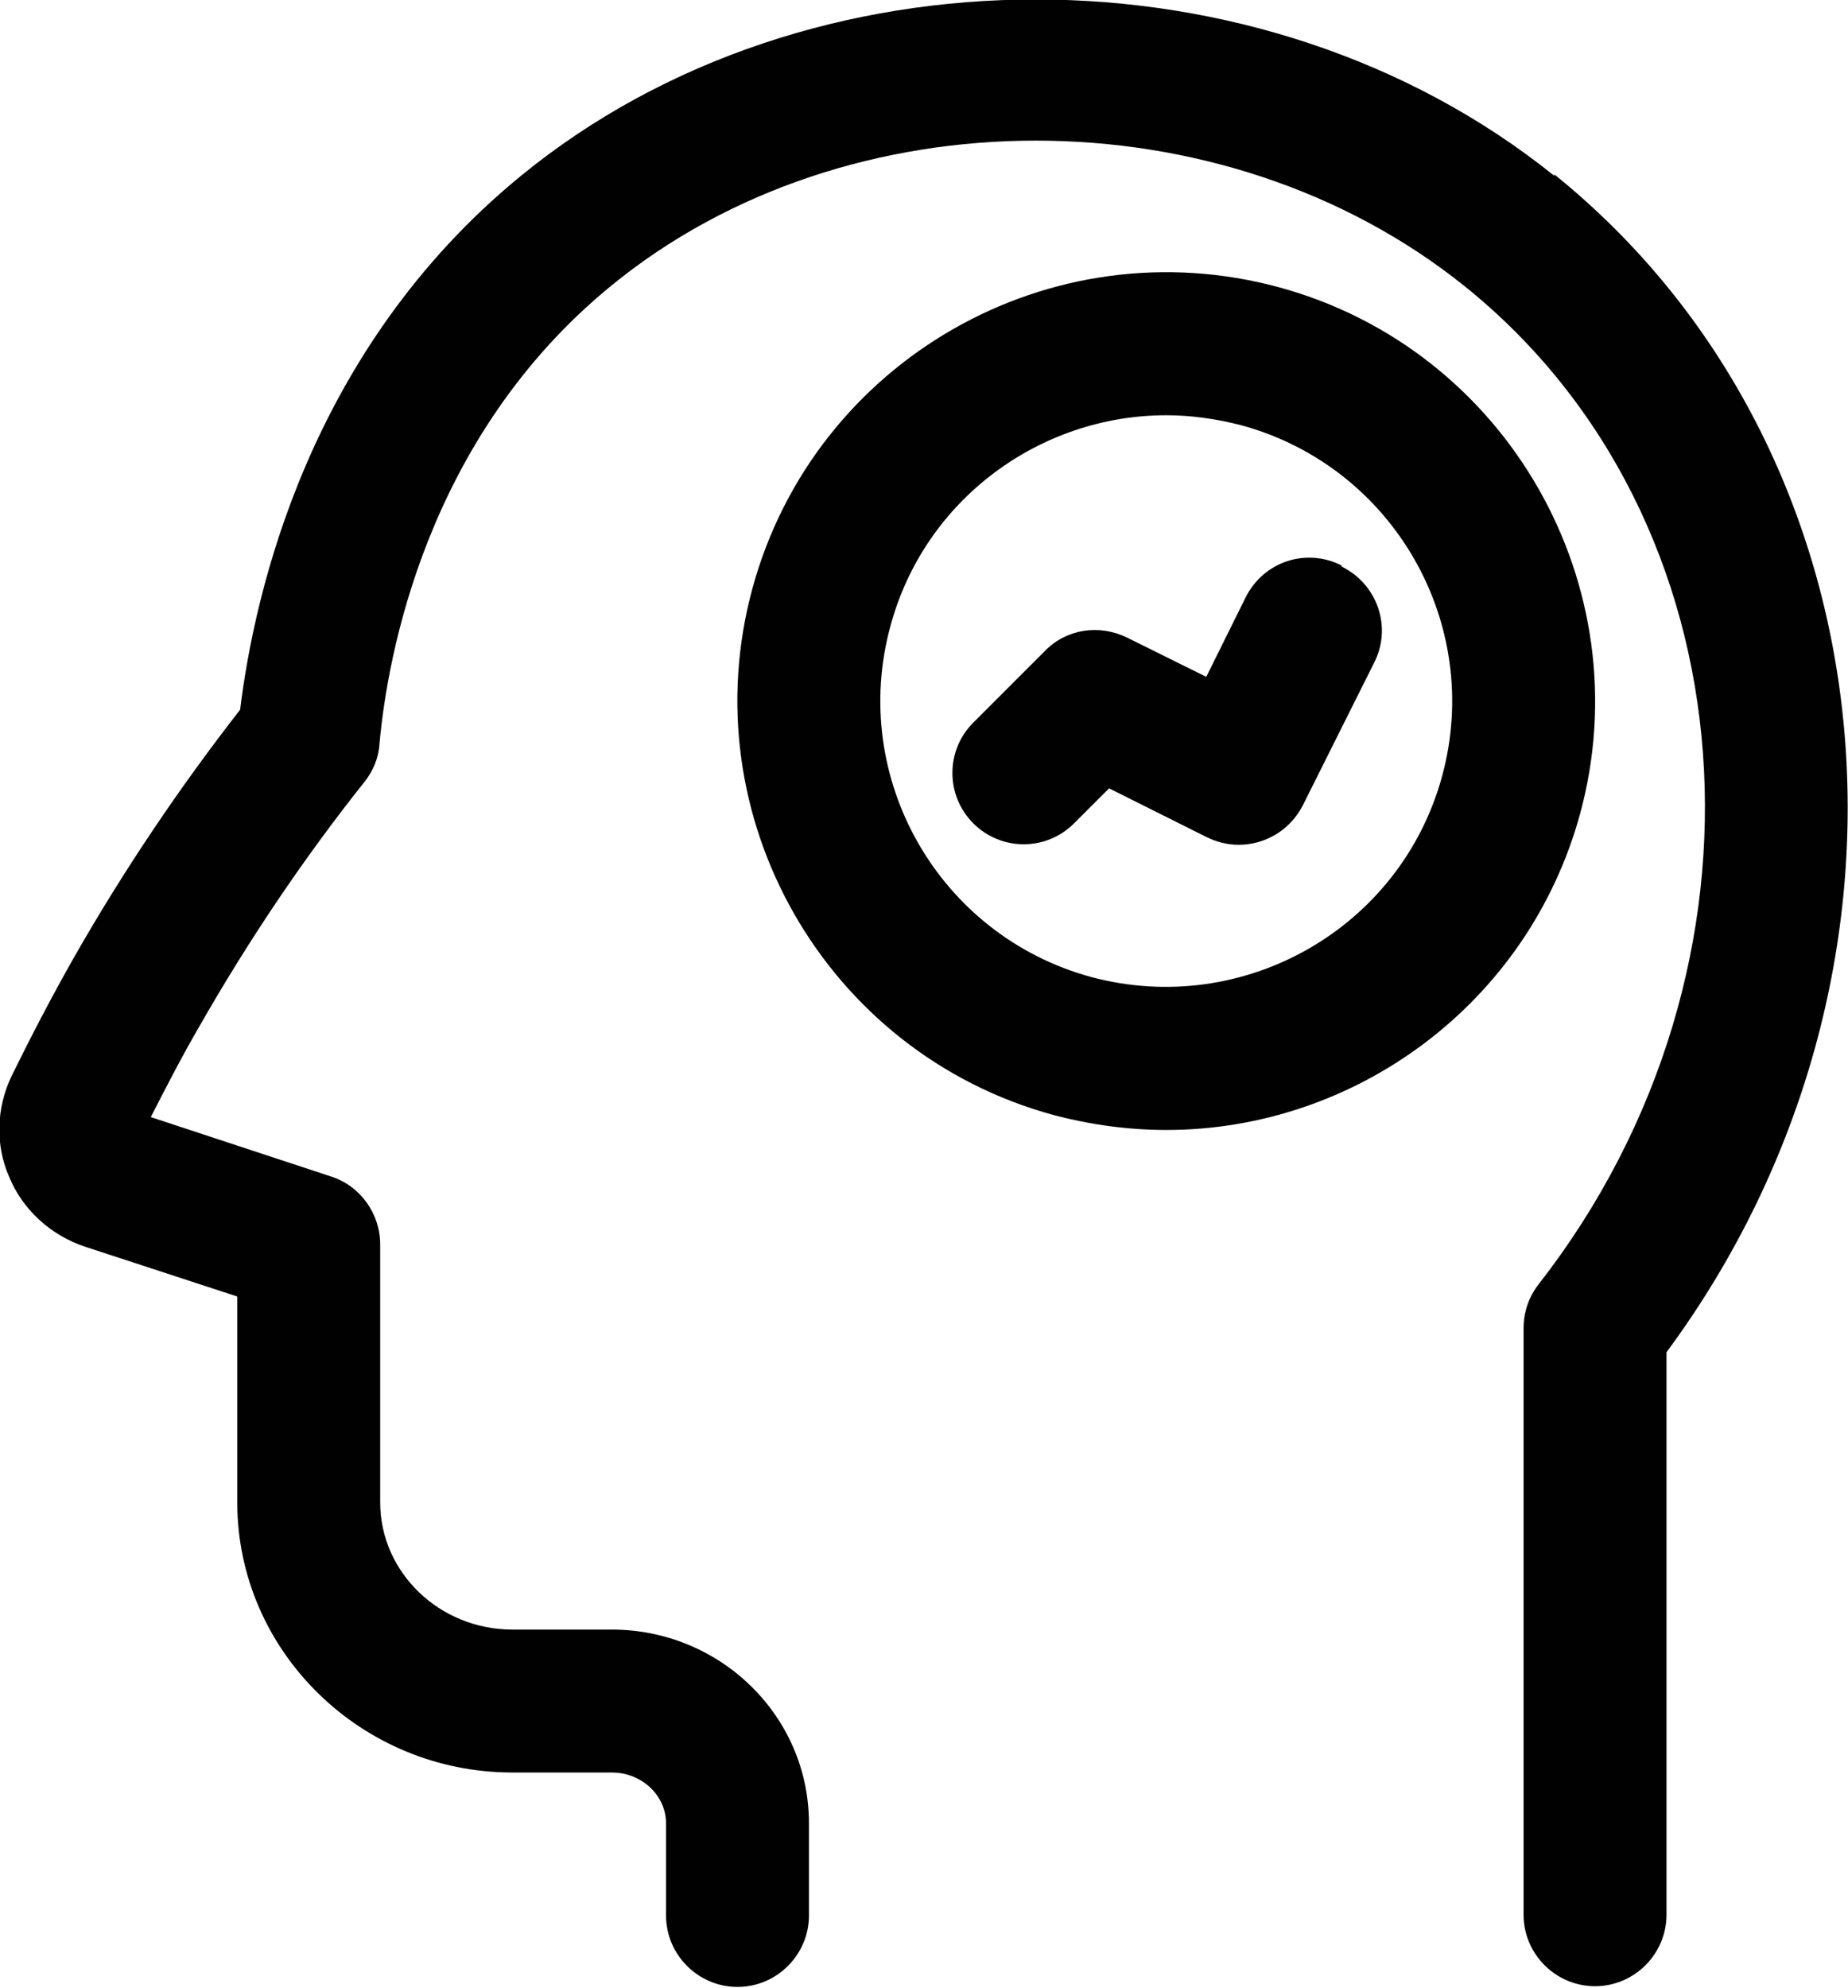
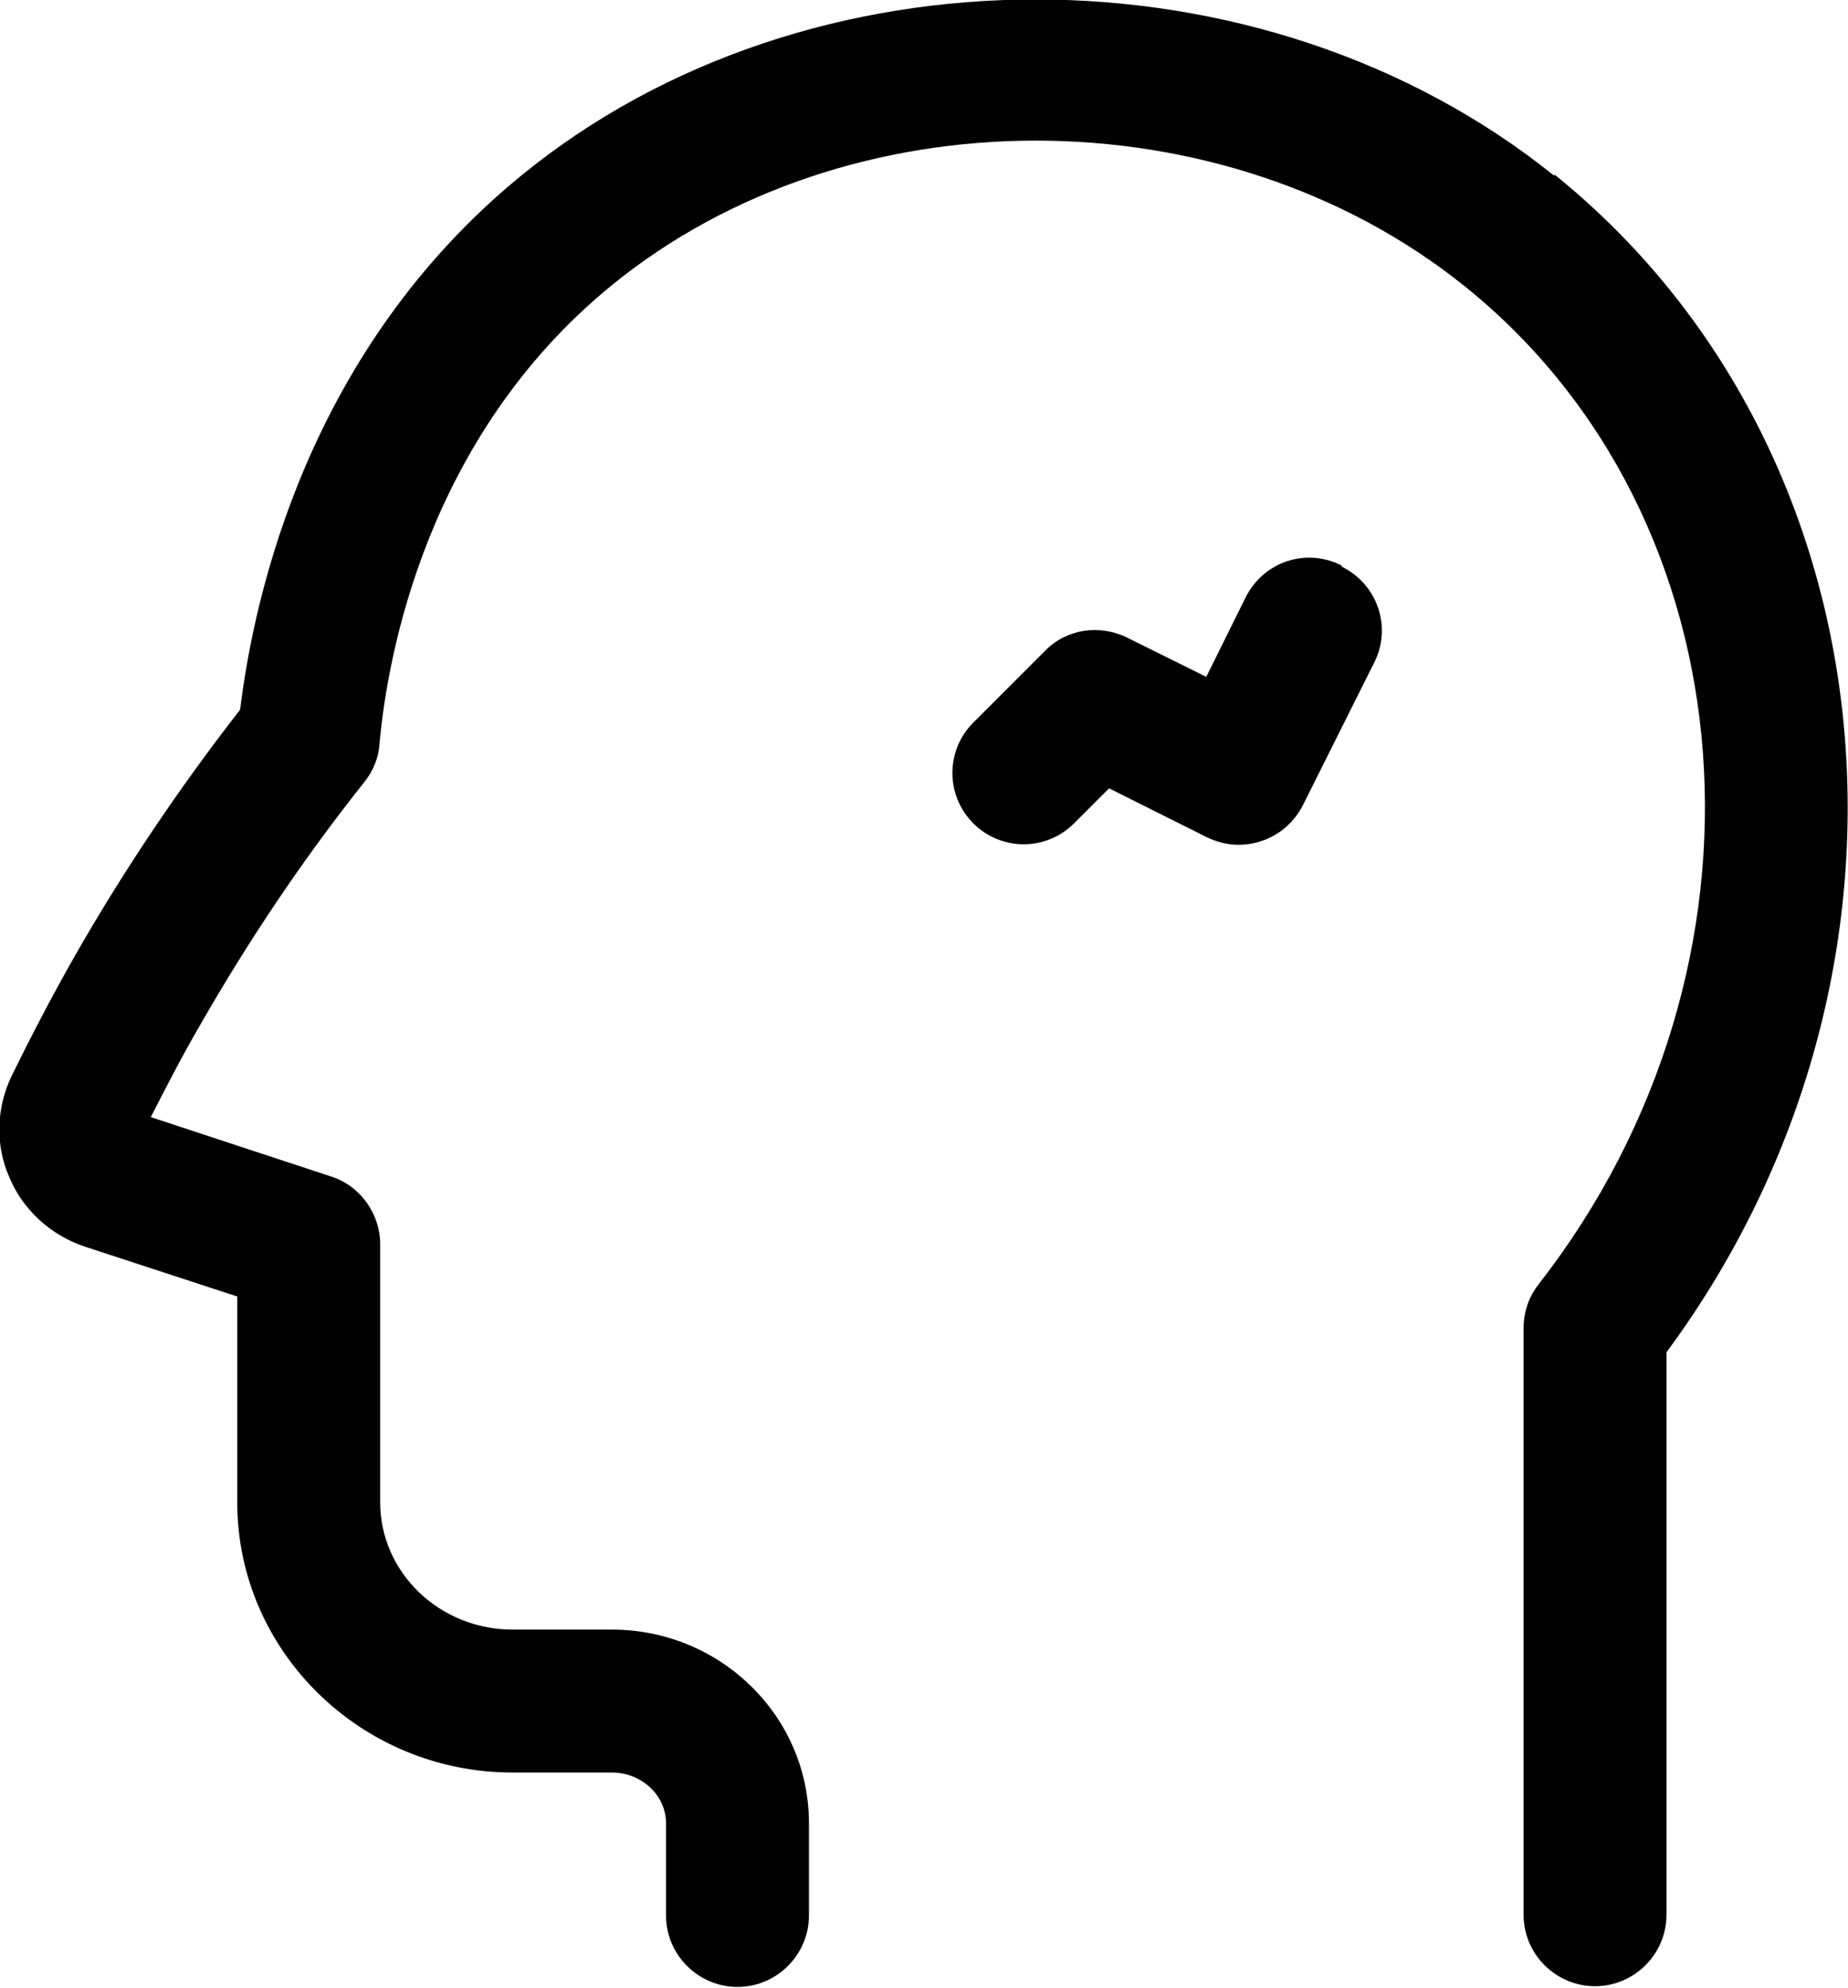
<svg xmlns="http://www.w3.org/2000/svg" id="Camada_1" viewBox="0 0 25.86 27.81">
  <defs>
    <style>.cls-1{fill:#010101;}</style>
  </defs>
  <path class="cls-1" d="M21.75,2.46c-4.09-3.29-10.44-3.29-14.46,0-2.97,2.43-3.73,5.84-3.93,7.47-.85,1.09-1.63,2.25-2.31,3.44-.33,.58-.62,1.14-.89,1.69-.21,.44-.23,.96-.03,1.41,.19,.46,.58,.81,1.05,.97l2.14,.7v2.88c0,2.08,1.73,3.78,3.85,3.78h1.39c.42,0,.76,.32,.76,.71v1.29c0,.55,.45,1,1,1s1-.45,1-1v-1.29c0-1.5-1.24-2.71-2.76-2.71h-1.39c-1.02,0-1.85-.8-1.85-1.78v-3.61c0-.43-.28-.82-.69-.95l-2.52-.83c.21-.41,.43-.84,.68-1.27,.68-1.19,1.45-2.34,2.31-3.42,.12-.15,.2-.34,.21-.53,.11-1.22,.65-4.29,3.24-6.41,3.31-2.71,8.56-2.71,11.94,0,4.05,3.25,4.51,9.52,1.04,13.97-.14,.18-.21,.39-.21,.62v8.2c0,.55,.45,1,1,1s1-.45,1-1v-7.87c3.91-5.29,3.23-12.61-1.57-16.48Z" />
-   <path class="cls-1" d="M17.9,4.02c-3.2-.87-6.5,1.02-7.37,4.21-.87,3.19,1.02,6.5,4.21,7.37,.53,.14,1.06,.21,1.58,.21,2.64,0,5.06-1.76,5.79-4.42,.87-3.19-1.02-6.5-4.21-7.37Zm2.28,6.84c-.58,2.13-2.78,3.38-4.91,2.81-2.13-.58-3.39-2.78-2.81-4.91,.48-1.78,2.1-2.95,3.86-2.95,.35,0,.7,.05,1.05,.14,2.13,.58,3.39,2.78,2.81,4.91Z" />
  <path class="cls-1" d="M18.77,7.91c-.5-.25-1.09-.05-1.34,.45l-.55,1.11-1.11-.55c-.39-.19-.85-.12-1.15,.19l-1,1c-.39,.39-.39,1.02,0,1.41s1.02,.39,1.41,0l.49-.49,1.36,.68c.14,.07,.3,.11,.45,.11,.37,0,.72-.2,.9-.55l1-2c.25-.49,.05-1.09-.45-1.34Z" />
</svg>